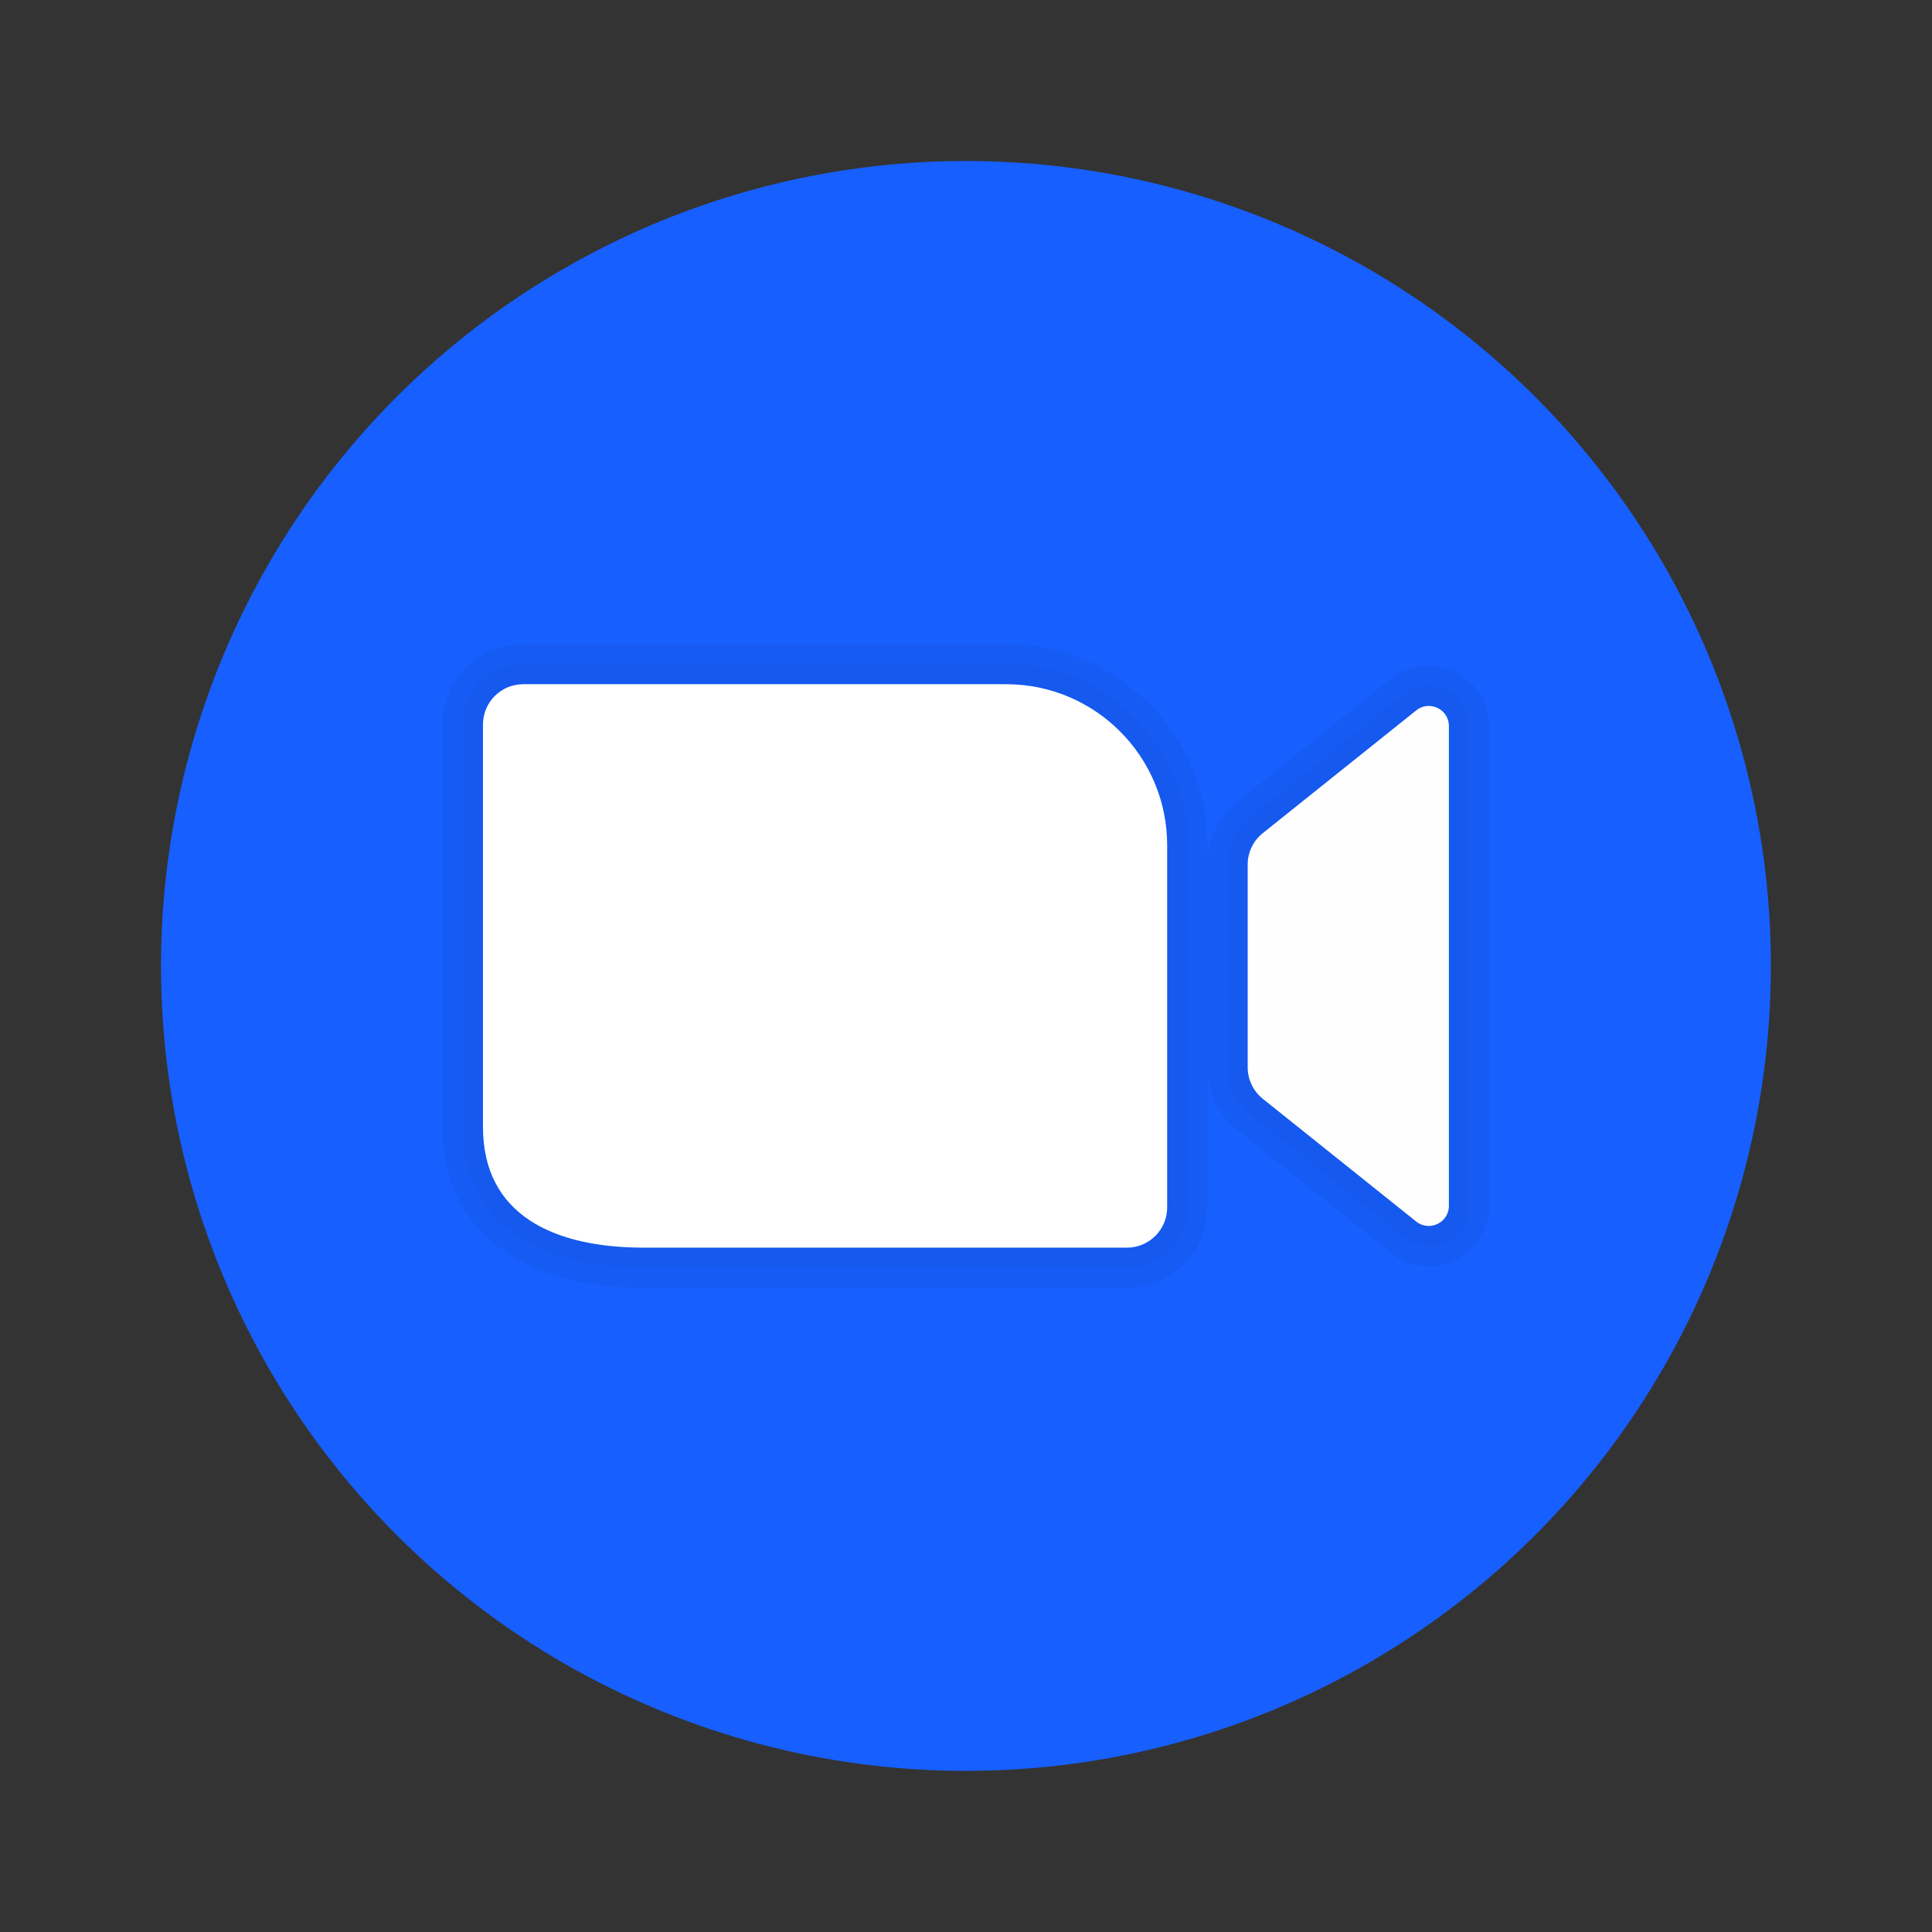
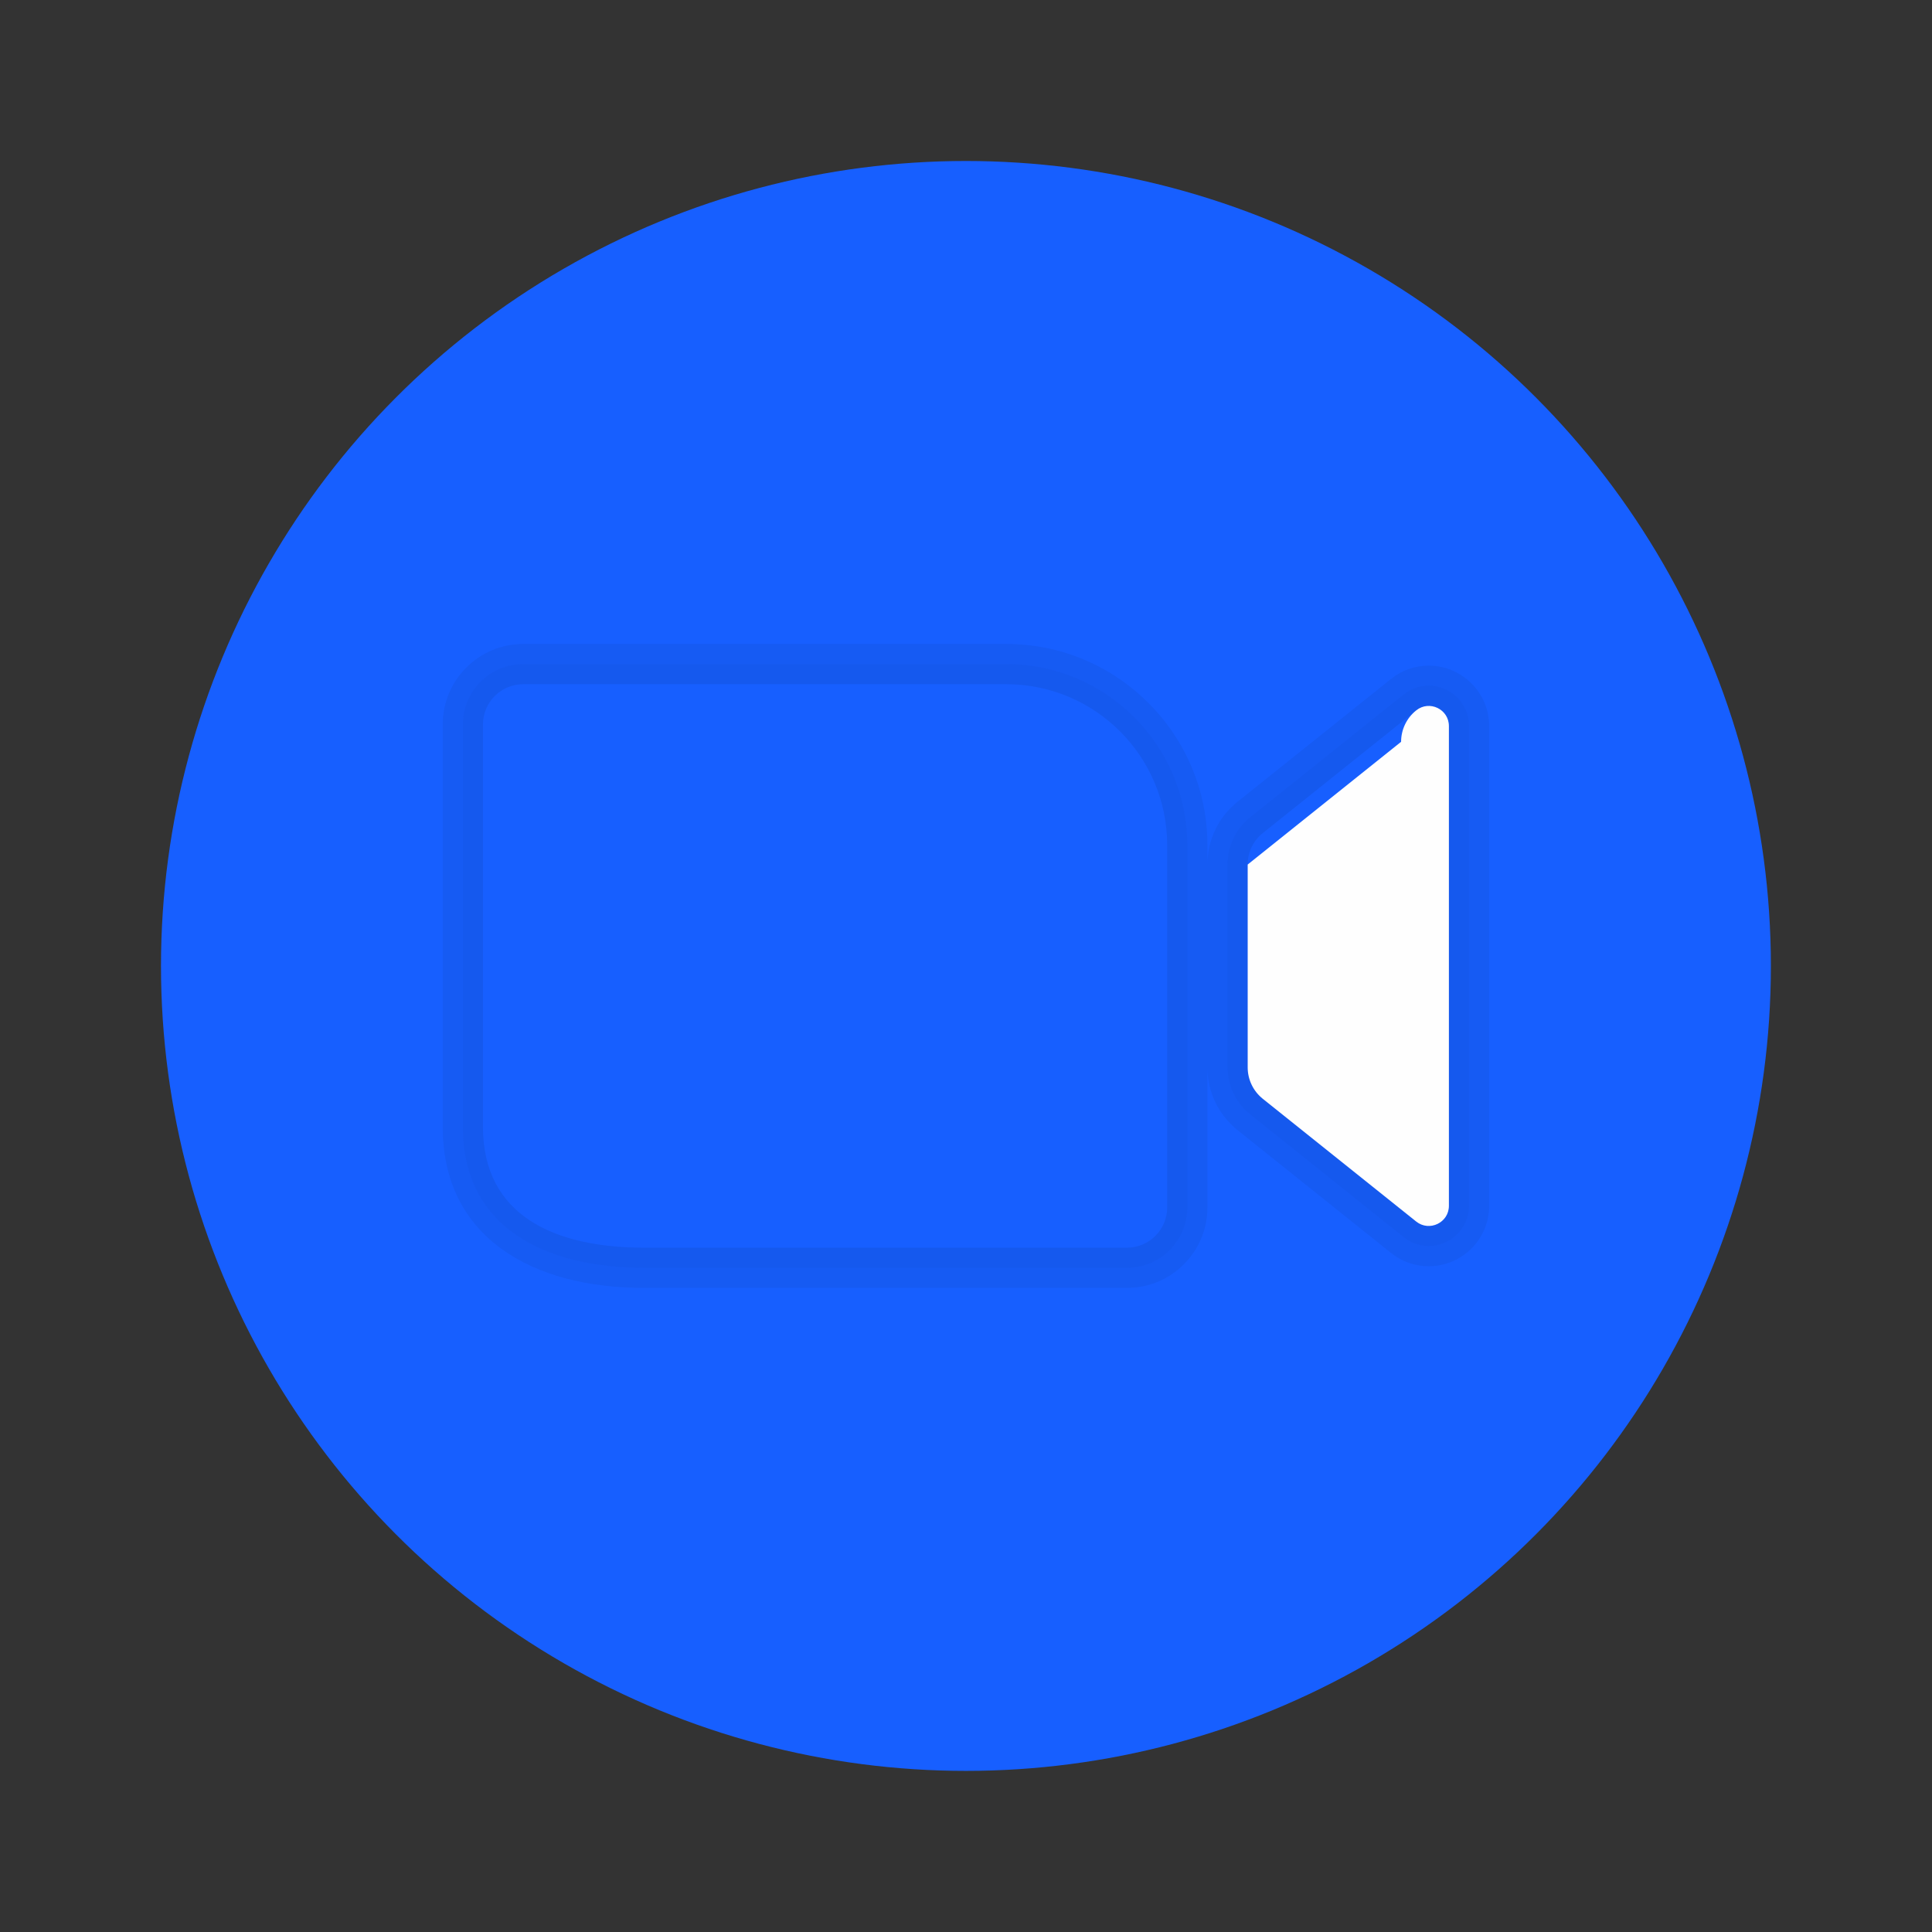
<svg xmlns="http://www.w3.org/2000/svg" viewBox="0,0,256,256" width="48px" height="48px" fill-rule="nonzero">
  <rect x="0" y="0" width="256" height="256" fill="#333333" stroke="none" />
  <defs>
    <linearGradient x1="24" y1="4" x2="24" y2="44" gradientUnits="userSpaceOnUse" id="color-1">
      <stop offset="0" stop-color="#175fff" />
      <stop offset="1" stop-color="#175fff" />
    </linearGradient>
  </defs>
  <g fill="none" fill-rule="nonzero" stroke="none" stroke-width="1" stroke-linecap="butt" stroke-linejoin="miter" stroke-miterlimit="10" stroke-dasharray="" stroke-dashoffset="0" font-family="none" font-weight="none" font-size="none" text-anchor="none" style="mix-blend-mode: normal">
    <g transform="scale(5.333,5.333)">
      <circle cx="24" cy="24" r="20" fill="url(#color-1)" />
-       <path d="M25,17h-12c-0.552,0 -1,0.448 -1,1v10c0,2.209 1.791,3 4,3h12c0.552,0 1,-0.448 1,-1v-9c0,-2.209 -1.791,-4 -4,-4z" fill="#ffffff" />
      <path d="M25,16.5h-12c-0.827,0 -1.5,0.673 -1.5,1.5v10c0,2.481 2.019,3.5 4.5,3.5h12c0.827,0 1.5,-0.673 1.5,-1.5v-9c0,-2.481 -2.019,-4.5 -4.5,-4.5zM29,30c0,0.552 -0.448,1 -1,1h-12c-2.209,0 -4,-0.791 -4,-3v-10c0,-0.552 0.448,-1 1,-1h12c2.209,0 4,1.791 4,4z" fill="#000000" opacity="0.07" />
-       <path d="M31,21.481v5.039c0,0.304 0.138,0.591 0.375,0.781l3.812,3.05c0.328,0.261 0.813,0.028 0.813,-0.391v-11.92c0,-0.419 -0.485,-0.652 -0.812,-0.39l-3.812,3.05c-0.238,0.19 -0.376,0.477 -0.376,0.781z" fill="#fefefe" />
+       <path d="M31,21.481v5.039c0,0.304 0.138,0.591 0.375,0.781l3.812,3.05c0.328,0.261 0.813,0.028 0.813,-0.391v-11.92c0,-0.419 -0.485,-0.652 -0.812,-0.39c-0.238,0.19 -0.376,0.477 -0.376,0.781z" fill="#fefefe" />
      <path d="M35.498,17.539c0.259,0 0.502,0.204 0.502,0.501v11.92c0,0.297 -0.244,0.501 -0.502,0.501c-0.106,0 -0.215,-0.034 -0.31,-0.111l-3.812,-3.05c-0.238,-0.19 -0.376,-0.477 -0.376,-0.781v-5.039c0,-0.304 0.138,-0.591 0.375,-0.781l3.812,-3.05c0.096,-0.075 0.204,-0.11 0.311,-0.11M35.498,17.039c-0.227,0 -0.442,0.076 -0.622,0.22l-3.812,3.05c-0.358,0.286 -0.563,0.713 -0.563,1.171v5.039c0,0.458 0.205,0.885 0.563,1.171l3.812,3.05c0.18,0.144 0.395,0.22 0.622,0.22c0.553,0 1.002,-0.449 1.002,-1.001v-11.919c0,-0.552 -0.45,-1.001 -1.002,-1.001z" fill="#000000" opacity="0.07" />
      <path d="M35.498,16.539c-0.342,0 -0.665,0.114 -0.935,0.33l-3.812,3.05c-0.477,0.381 -0.751,0.951 -0.751,1.562v-0.481c0,-2.757 -2.243,-5 -5,-5h-12c-1.103,0 -2,0.897 -2,2v10c0,2.757 2.243,4 5,4h12c1.103,0 2,-0.897 2,-2v-3.481c0,0.611 0.274,1.18 0.751,1.562l3.812,3.05c0.27,0.216 0.593,0.33 0.935,0.33c0.828,0 1.502,-0.673 1.502,-1.501v-11.92c0,-0.827 -0.674,-1.501 -1.502,-1.501zM29.5,30c0,0.827 -0.673,1.5 -1.5,1.5h-12c-2.481,0 -4.5,-1.019 -4.5,-3.5v-10c0,-0.827 0.673,-1.5 1.5,-1.5h12c2.481,0 4.5,2.019 4.5,4.5zM36.5,29.96c0,0.552 -0.45,1.001 -1.002,1.001c-0.227,0 -0.442,-0.076 -0.622,-0.22l-3.812,-3.05c-0.358,-0.286 -0.563,-0.713 -0.563,-1.171v-5.039c0,-0.458 0.205,-0.885 0.563,-1.171l3.812,-3.05c0.18,-0.144 0.395,-0.22 0.622,-0.22c0.553,0 1.002,0.449 1.002,1.001z" fill="#000000" opacity="0.05" />
    </g>
  </g>
</svg>